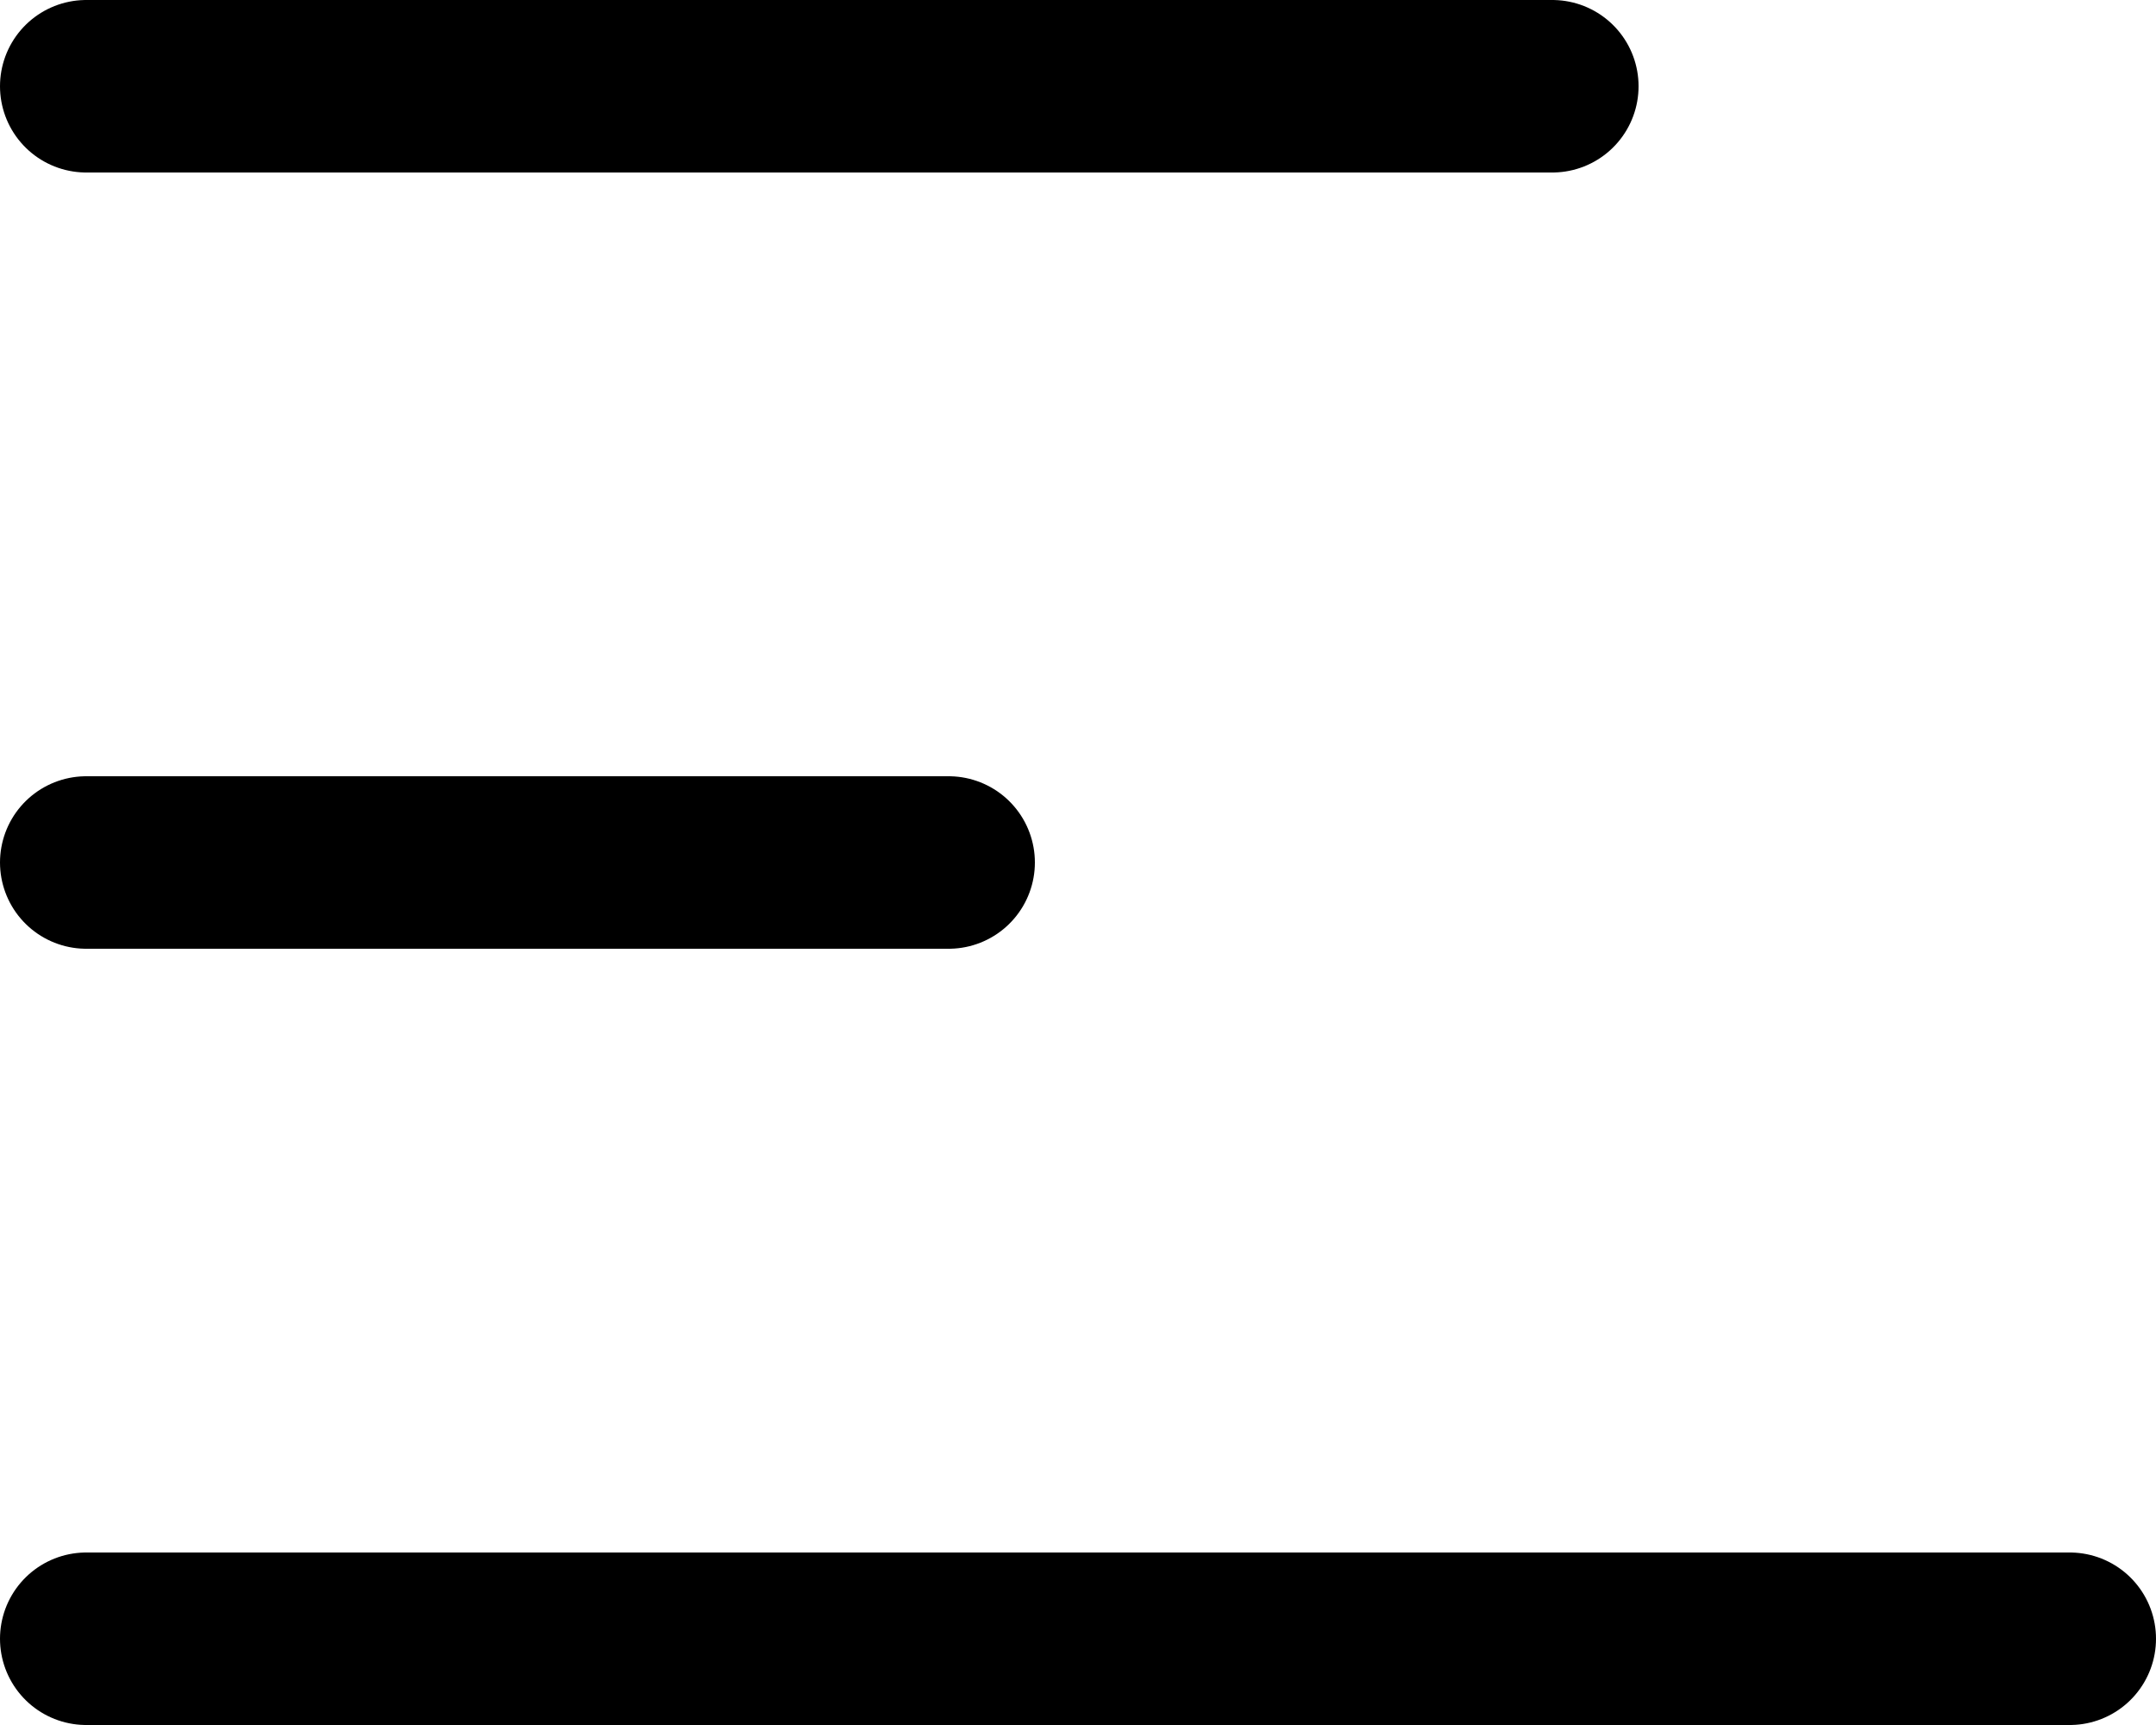
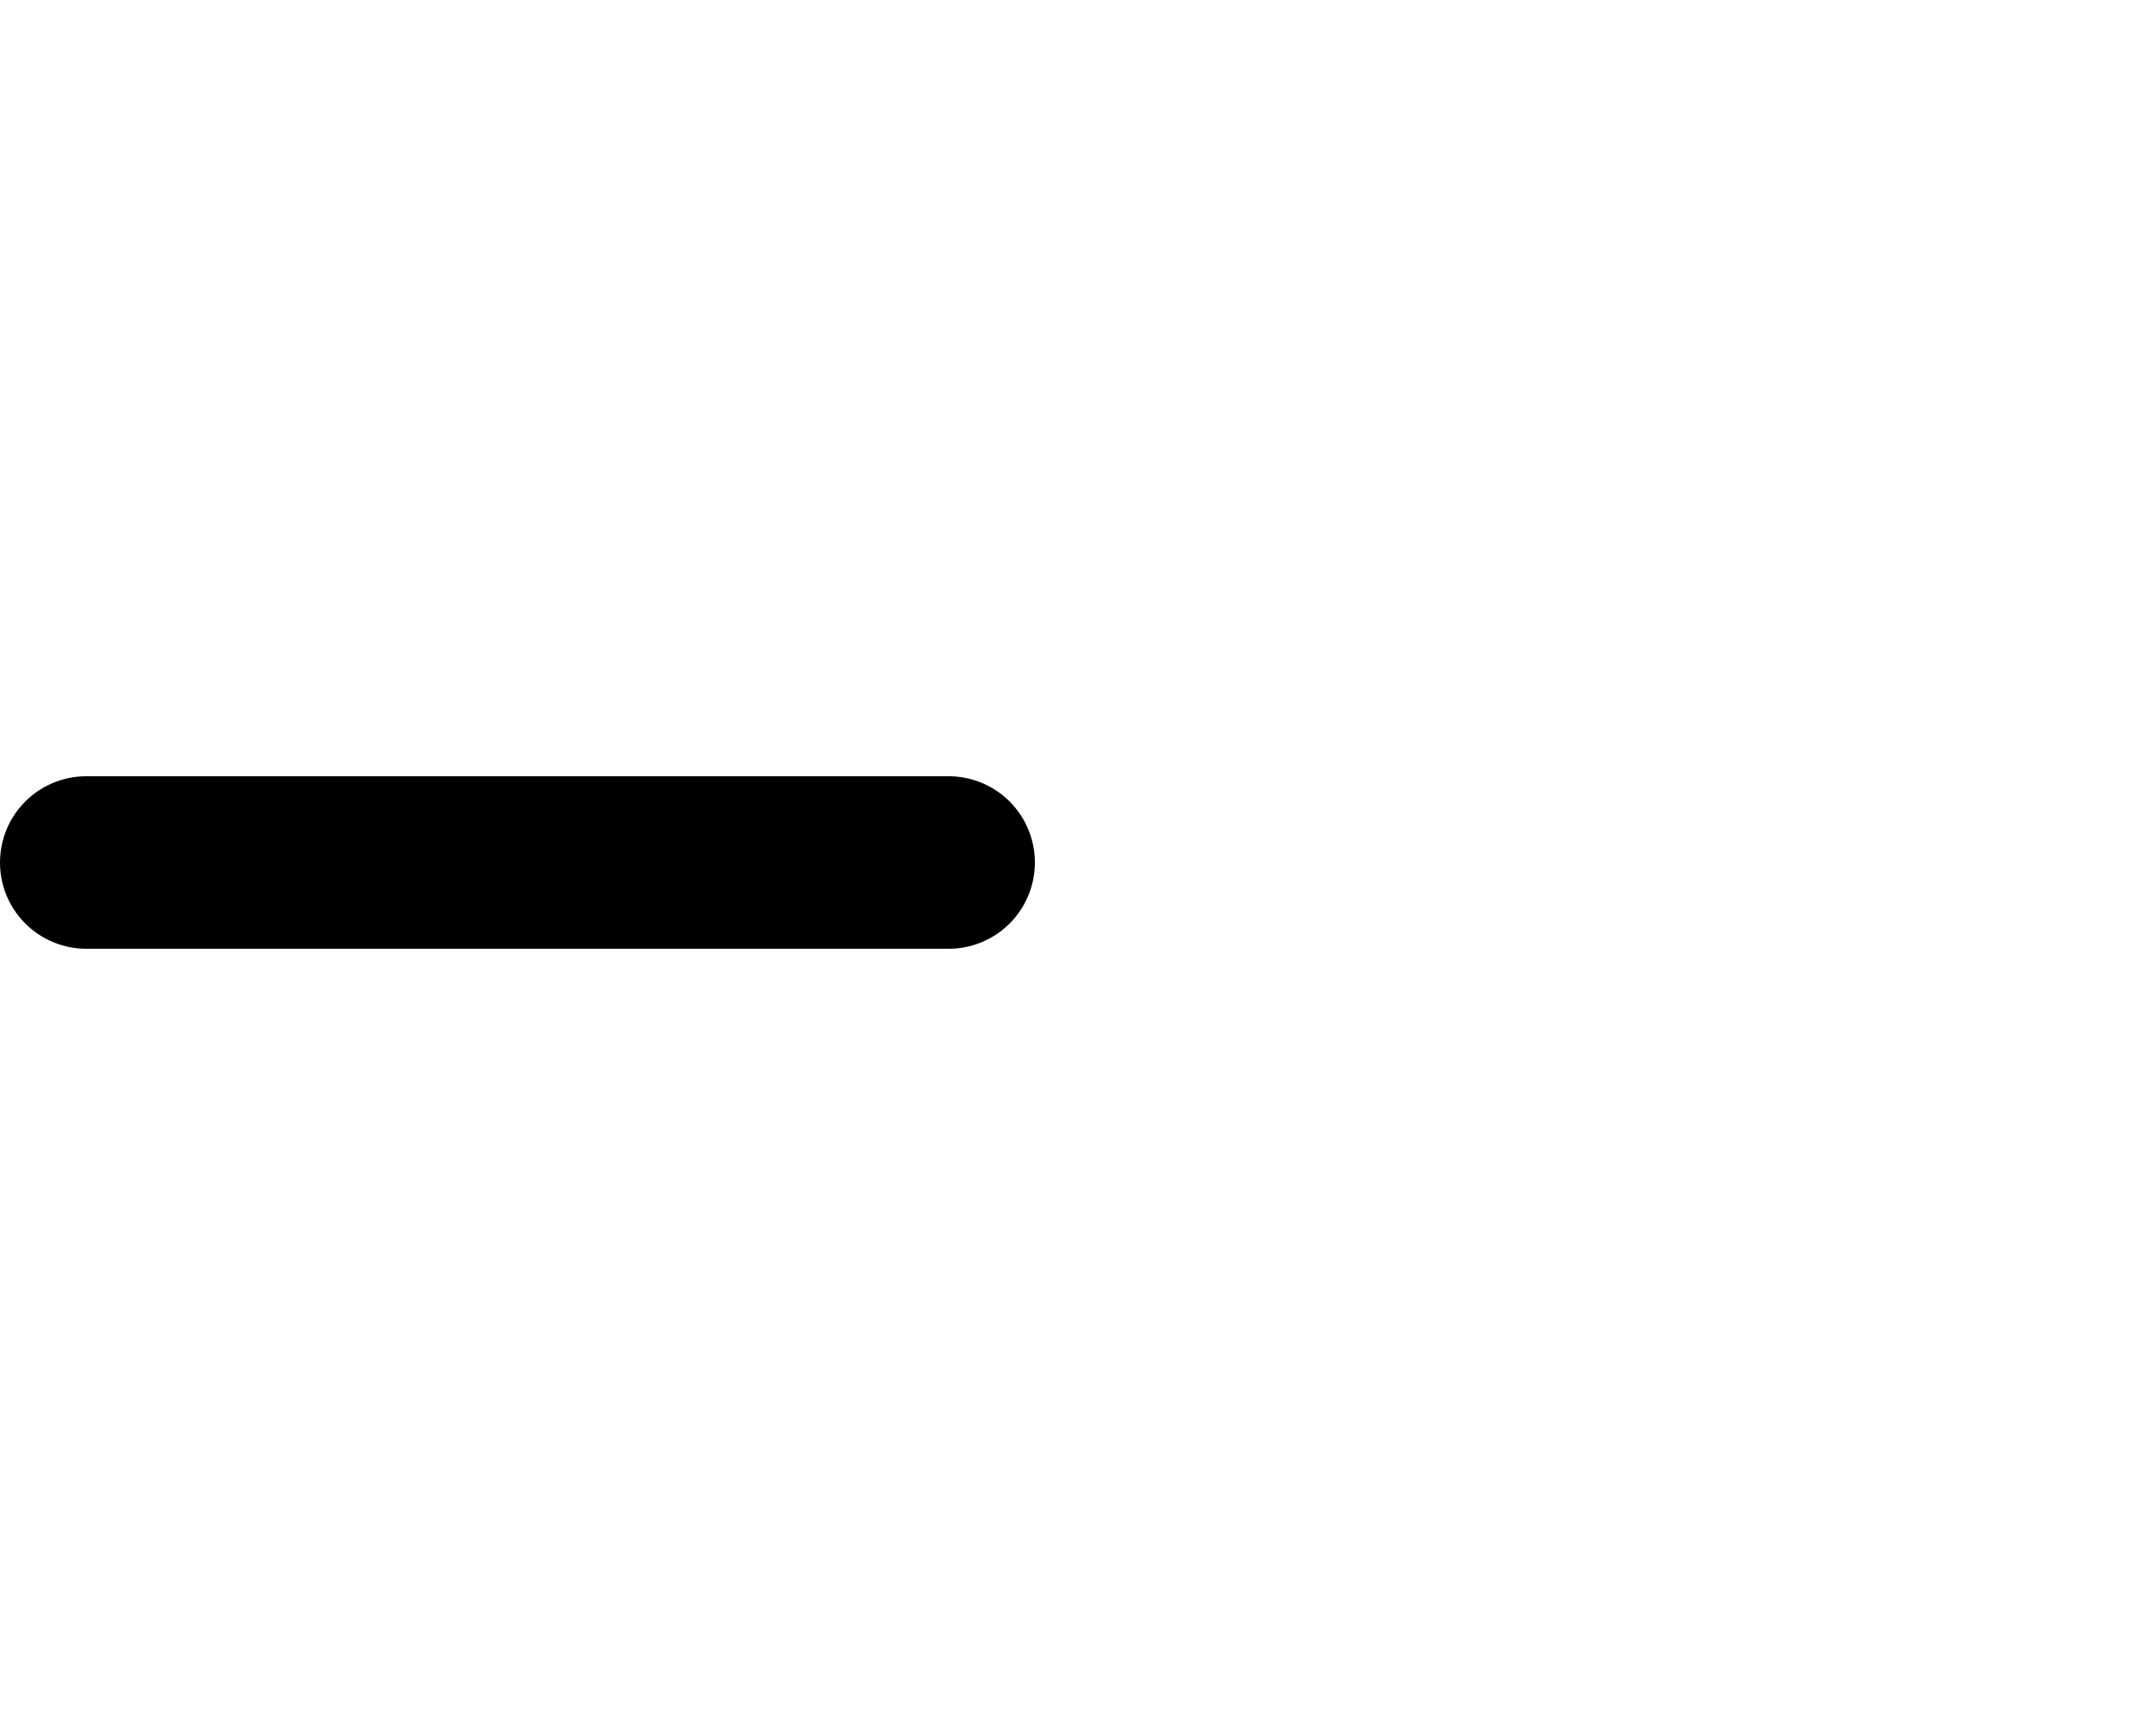
<svg xmlns="http://www.w3.org/2000/svg" width="25" height="20" viewBox="0 0 25 20" fill="none">
-   <line x1="1" y1="1" x2="18" y2="1" stroke="black" stroke-width="2" stroke-linecap="round" />
  <line x1="1" y1="10" x2="11" y2="10" stroke="black" stroke-width="2" stroke-linecap="round" />
-   <line x1="1" y1="19" x2="24" y2="19" stroke="black" stroke-width="2" stroke-linecap="round" />
</svg>